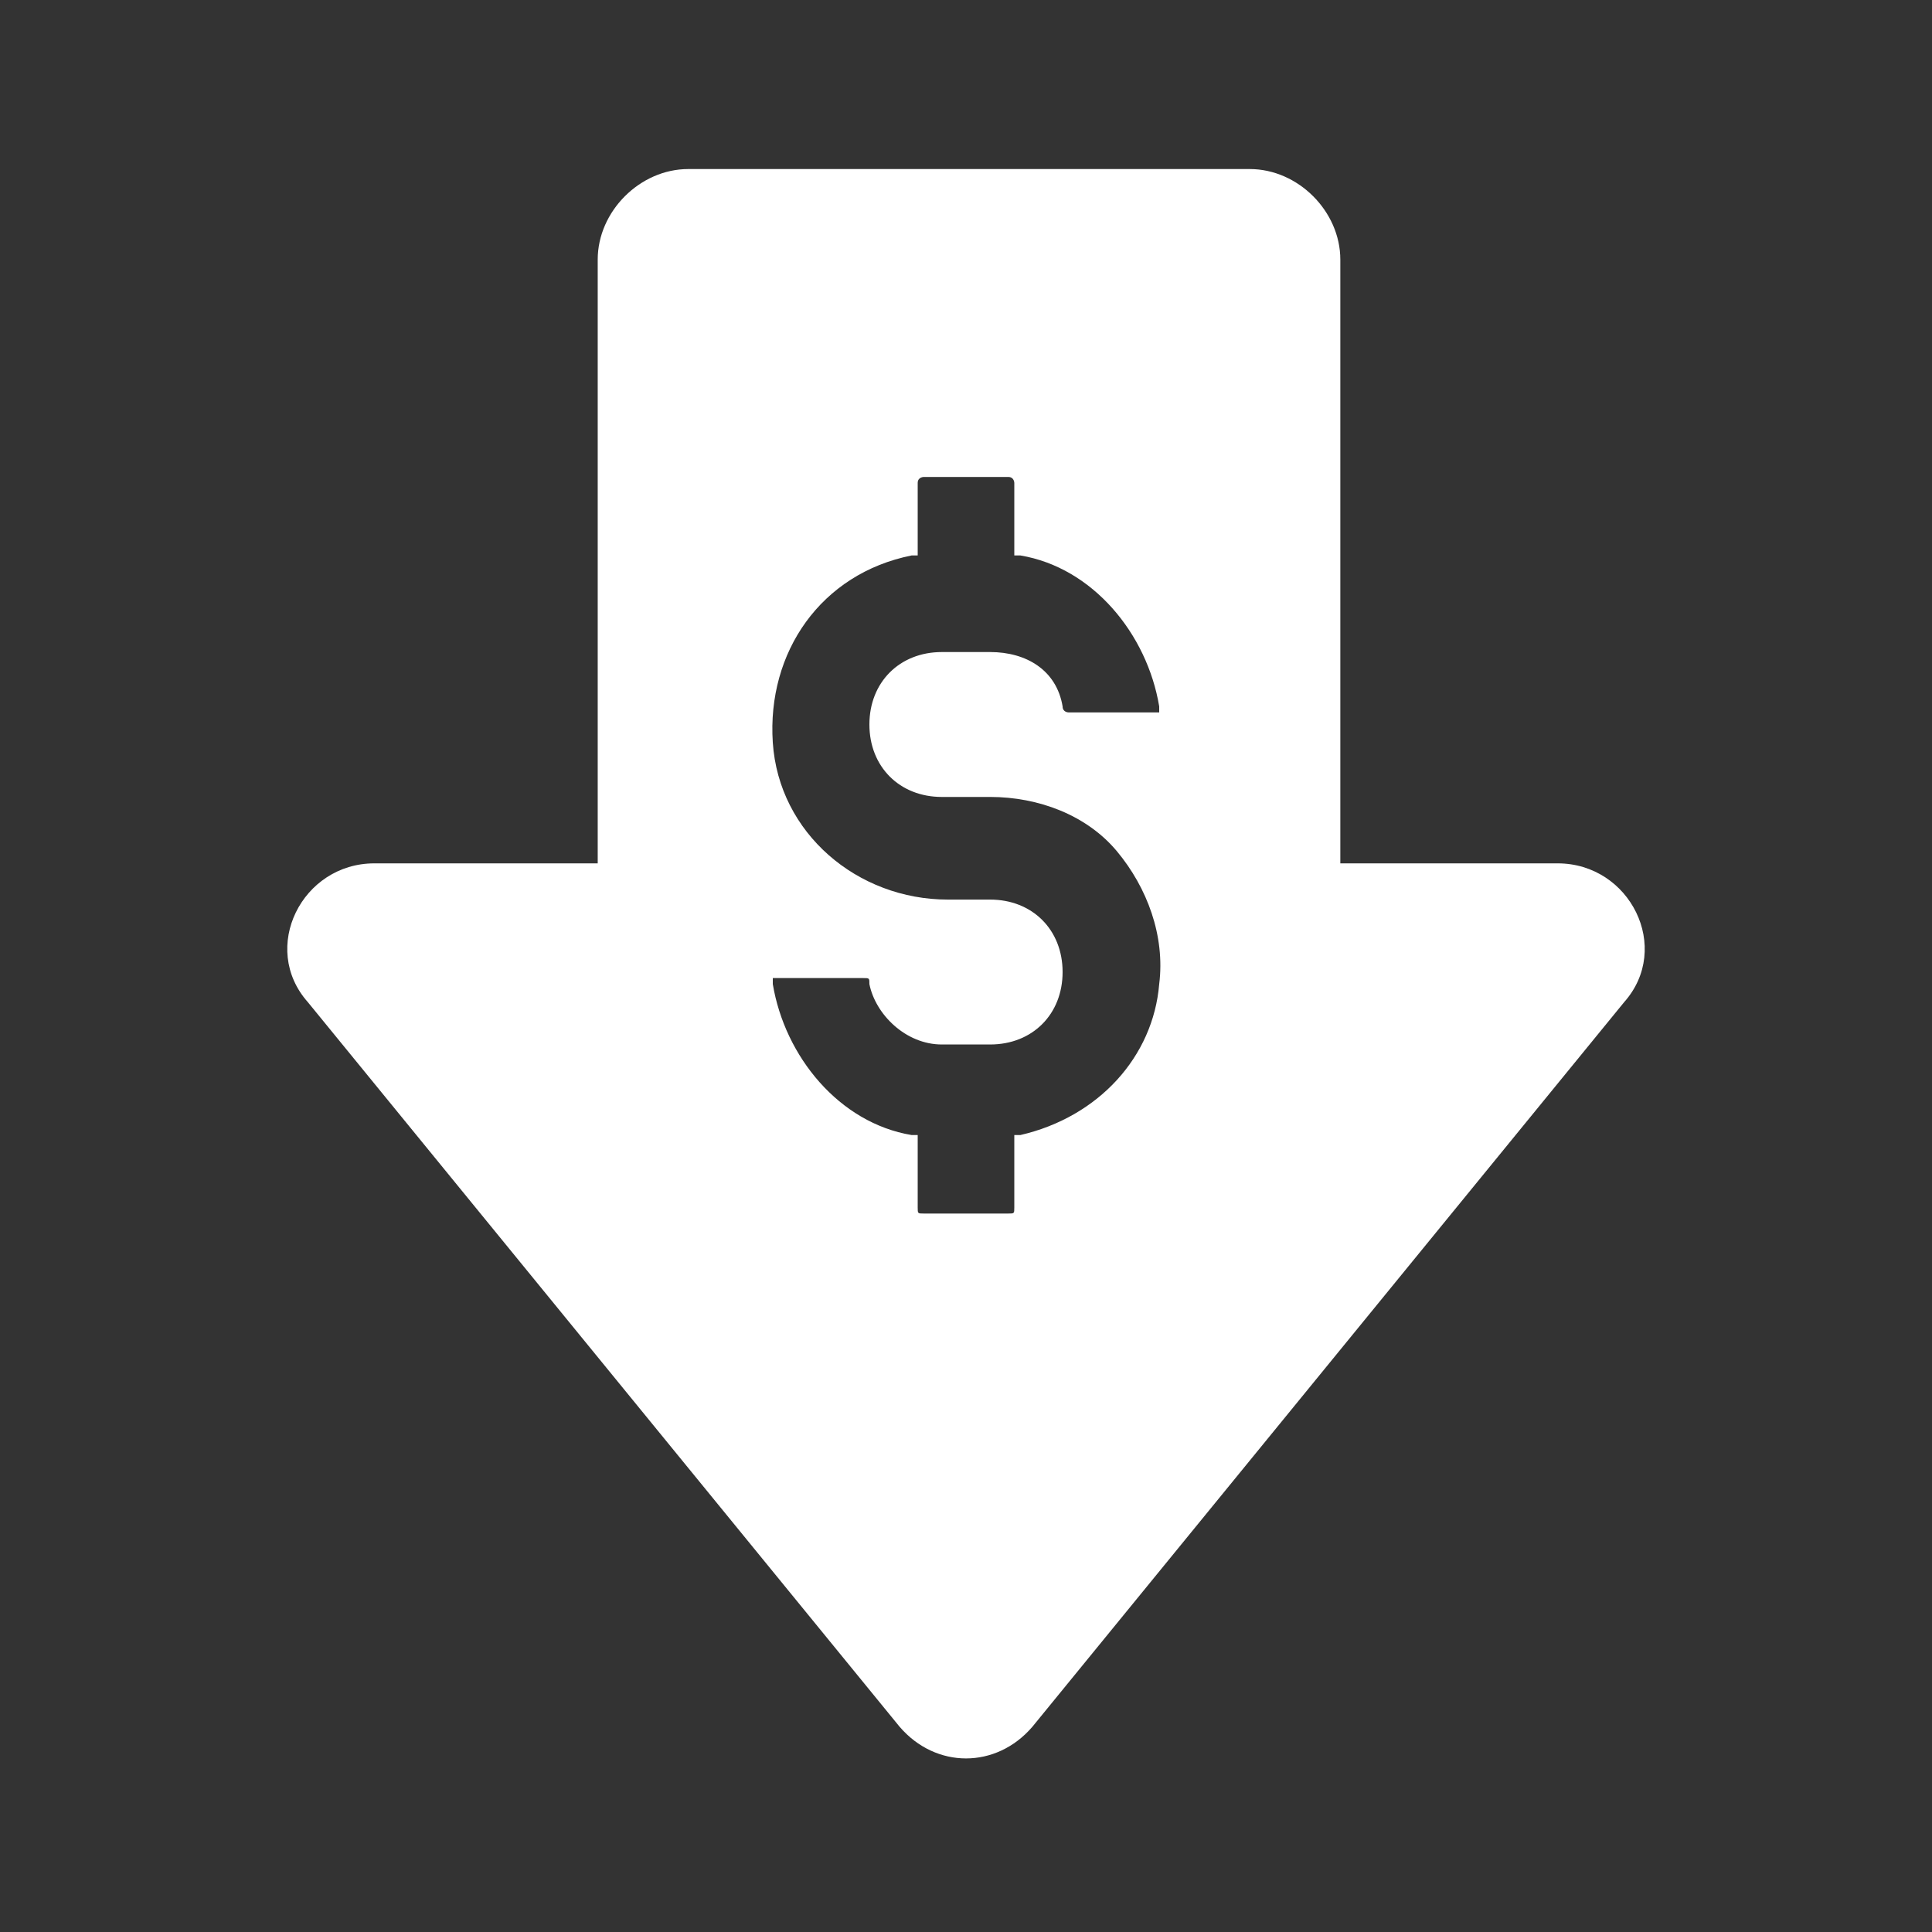
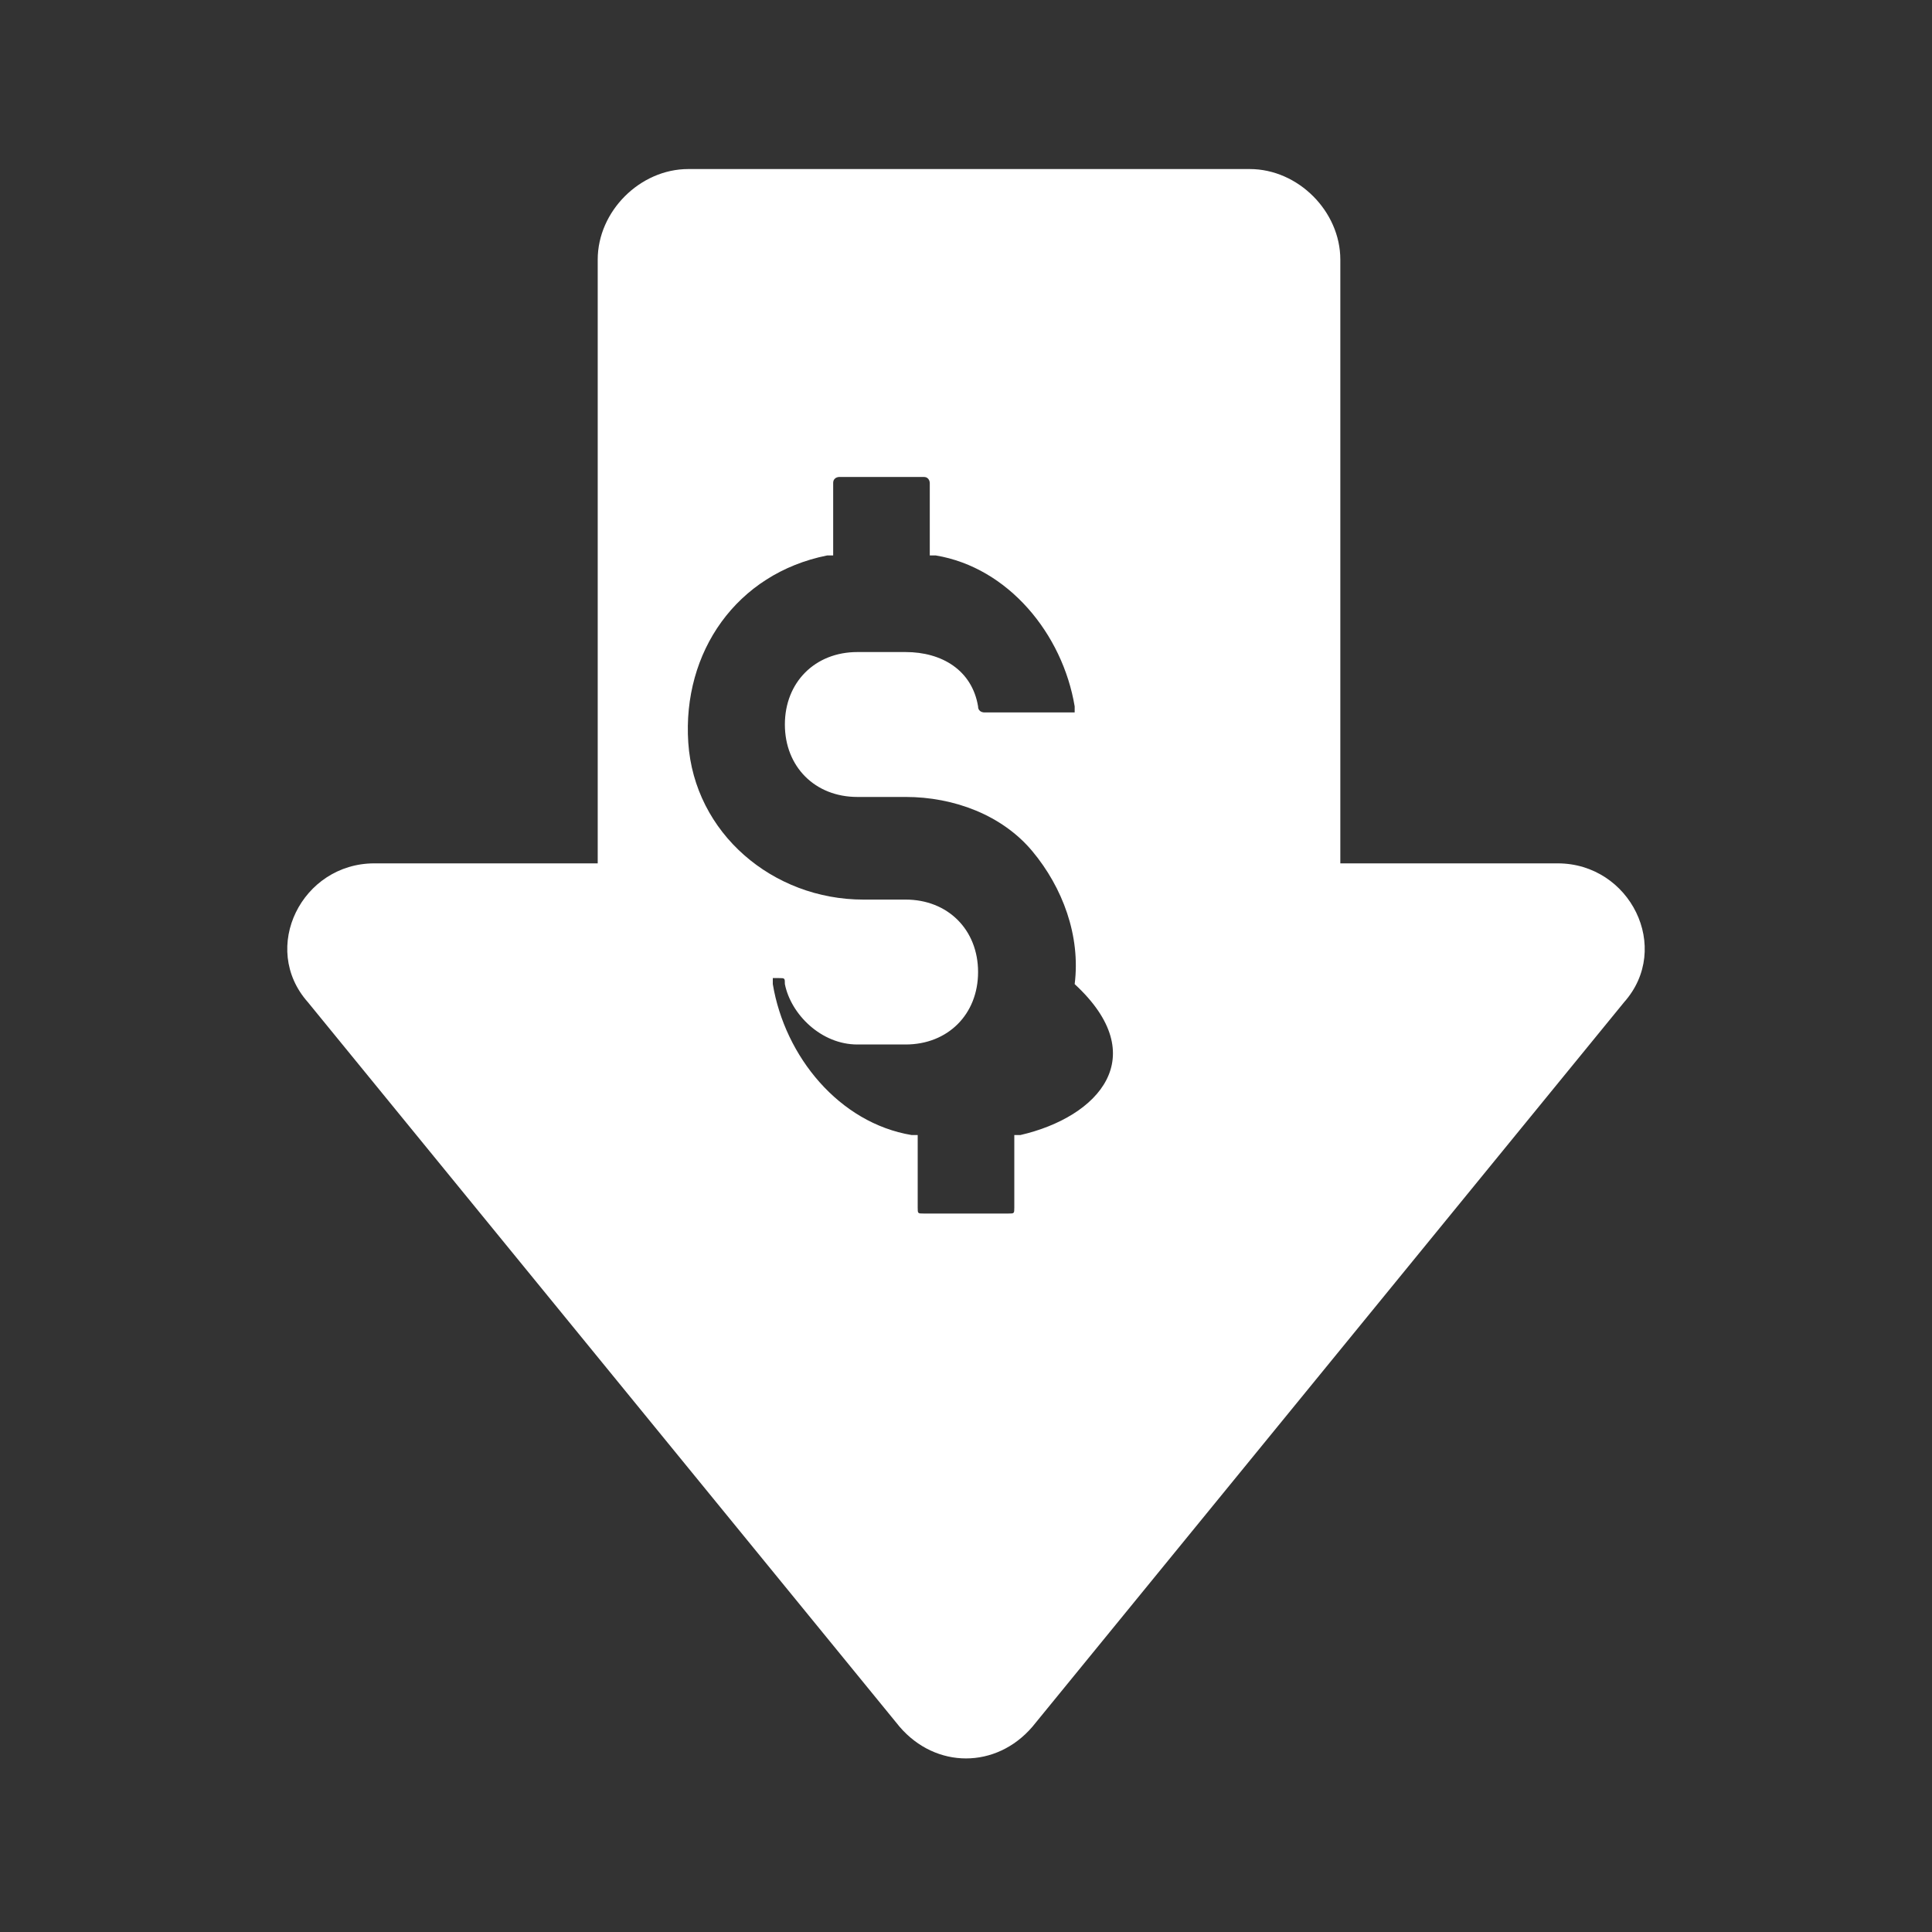
<svg xmlns="http://www.w3.org/2000/svg" version="1.1" id="Layer_3" x="0px" y="0px" viewBox="0 0 32 32" style="enable-background:new 0 0 32 32;" xml:space="preserve">
  <rect x="0" y="0" width="32" height="32" fill="#333333" stroke="none" />
  <style type="text/css">
	.st0{fill:#FFFFFF;}
</style>
-   <path class="st0" d="M25.8,14.3h-3.6v-10c0-0.8-0.7-1.5-1.5-1.5h-9.3c-0.8,0-1.5,0.7-1.5,1.5v10H6.2c-1.2,0-1.9,1.4-1.1,2.3l9.8,12  c0.6,0.7,1.6,0.7,2.2,0l9.8-12C27.7,15.7,27,14.3,25.8,14.3L25.8,14.3z M16.9,18.8l-0.1,0V20c0,0.1,0,0.1-0.1,0.1h-1.4  c-0.1,0-0.1,0-0.1-0.1v-1.2l-0.1,0c-1.2-0.2-2.1-1.3-2.3-2.5c0,0,0-0.1,0-0.1c0,0,0.1,0,0.1,0h1.4c0.1,0,0.1,0,0.1,0.1  c0.1,0.5,0.6,1,1.2,1h0.8c0.7,0,1.2-0.5,1.2-1.2s-0.5-1.2-1.2-1.2h-0.7c-1.5,0-2.8-1.1-2.9-2.6c-0.1-1.5,0.8-2.8,2.3-3.1l0.1,0V8  c0-0.1,0.1-0.1,0.1-0.1h1.4c0.1,0,0.1,0.1,0.1,0.1v1.2l0.1,0c1.2,0.2,2.1,1.3,2.3,2.5c0,0,0,0.1,0,0.1c0,0-0.1,0-0.1,0h-1.4  c0,0-0.1,0-0.1-0.1c-0.1-0.6-0.6-0.9-1.2-0.9h-0.8c-0.7,0-1.2,0.5-1.2,1.2s0.5,1.2,1.2,1.2h0.8c0.8,0,1.6,0.3,2.1,0.9  c0.5,0.6,0.8,1.4,0.7,2.2C19.1,17.5,18.2,18.5,16.9,18.8L16.9,18.8z" />
+   <path class="st0" d="M25.8,14.3h-3.6v-10c0-0.8-0.7-1.5-1.5-1.5h-9.3c-0.8,0-1.5,0.7-1.5,1.5v10H6.2c-1.2,0-1.9,1.4-1.1,2.3l9.8,12  c0.6,0.7,1.6,0.7,2.2,0l9.8-12C27.7,15.7,27,14.3,25.8,14.3L25.8,14.3z M16.9,18.8l-0.1,0V20c0,0.1,0,0.1-0.1,0.1h-1.4  c-0.1,0-0.1,0-0.1-0.1v-1.2l-0.1,0c-1.2-0.2-2.1-1.3-2.3-2.5c0,0,0-0.1,0-0.1c0,0,0.1,0,0.1,0c0.1,0,0.1,0,0.1,0.1  c0.1,0.5,0.6,1,1.2,1h0.8c0.7,0,1.2-0.5,1.2-1.2s-0.5-1.2-1.2-1.2h-0.7c-1.5,0-2.8-1.1-2.9-2.6c-0.1-1.5,0.8-2.8,2.3-3.1l0.1,0V8  c0-0.1,0.1-0.1,0.1-0.1h1.4c0.1,0,0.1,0.1,0.1,0.1v1.2l0.1,0c1.2,0.2,2.1,1.3,2.3,2.5c0,0,0,0.1,0,0.1c0,0-0.1,0-0.1,0h-1.4  c0,0-0.1,0-0.1-0.1c-0.1-0.6-0.6-0.9-1.2-0.9h-0.8c-0.7,0-1.2,0.5-1.2,1.2s0.5,1.2,1.2,1.2h0.8c0.8,0,1.6,0.3,2.1,0.9  c0.5,0.6,0.8,1.4,0.7,2.2C19.1,17.5,18.2,18.5,16.9,18.8L16.9,18.8z" />
</svg>